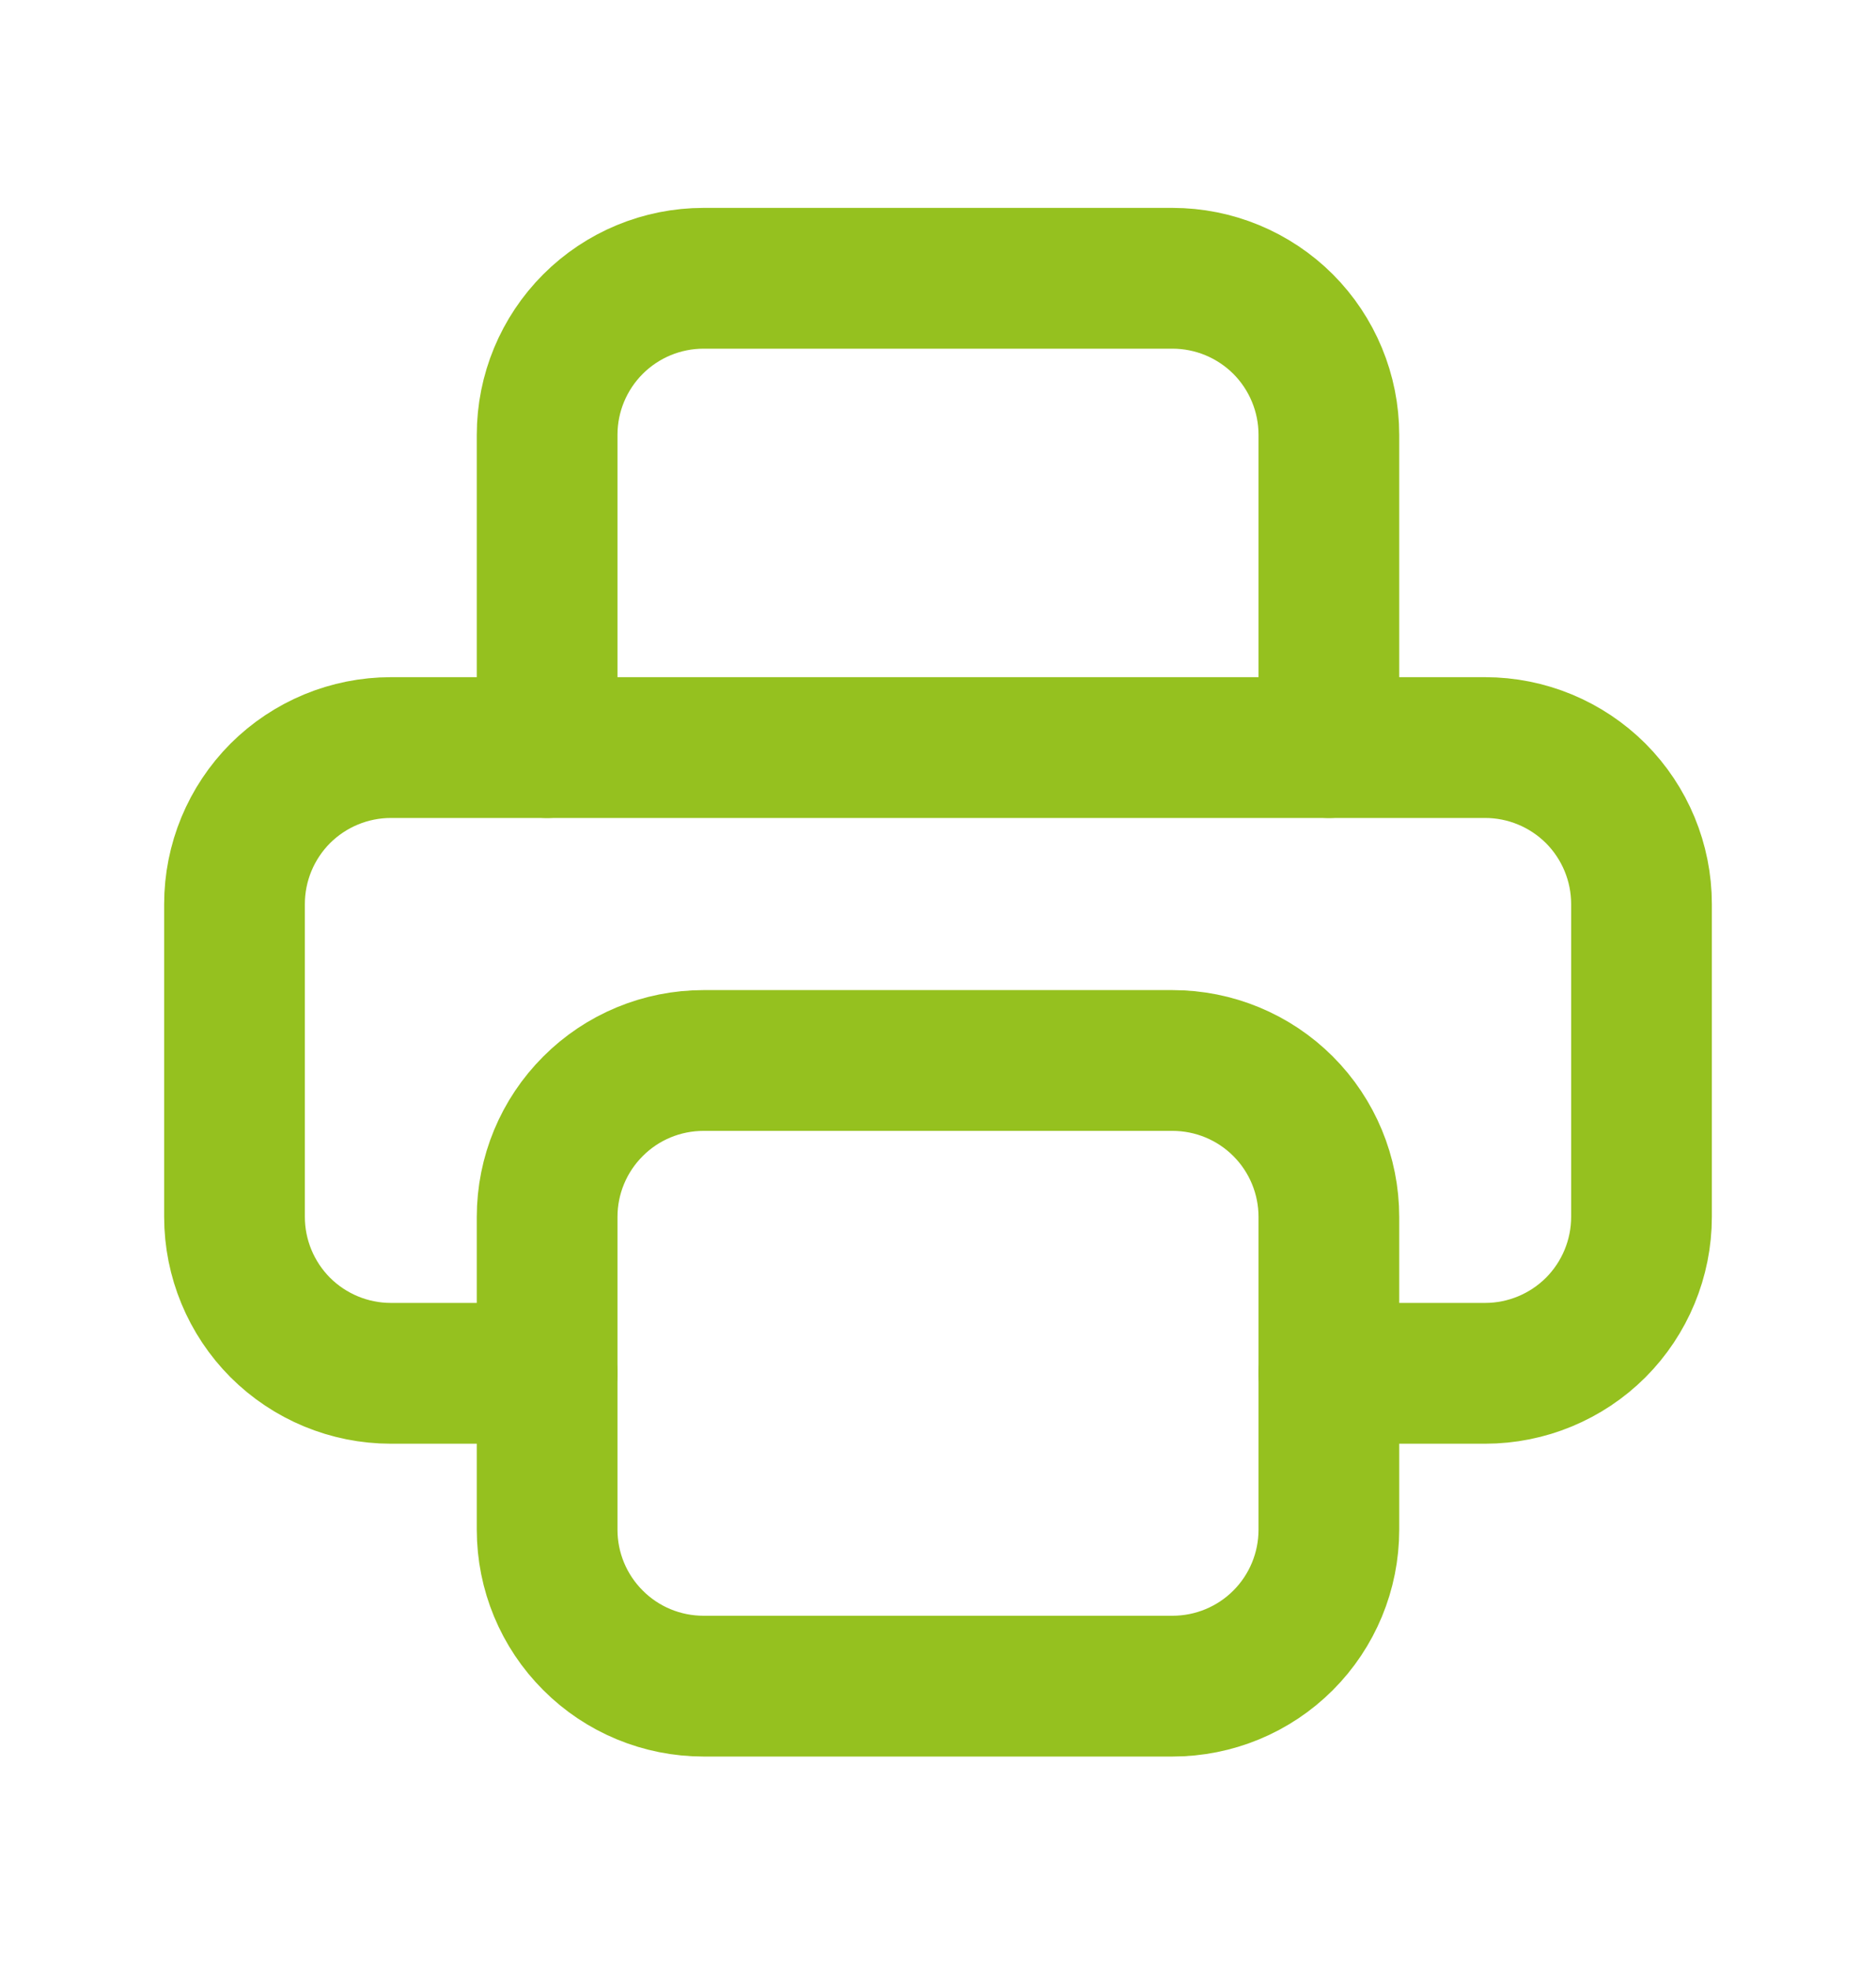
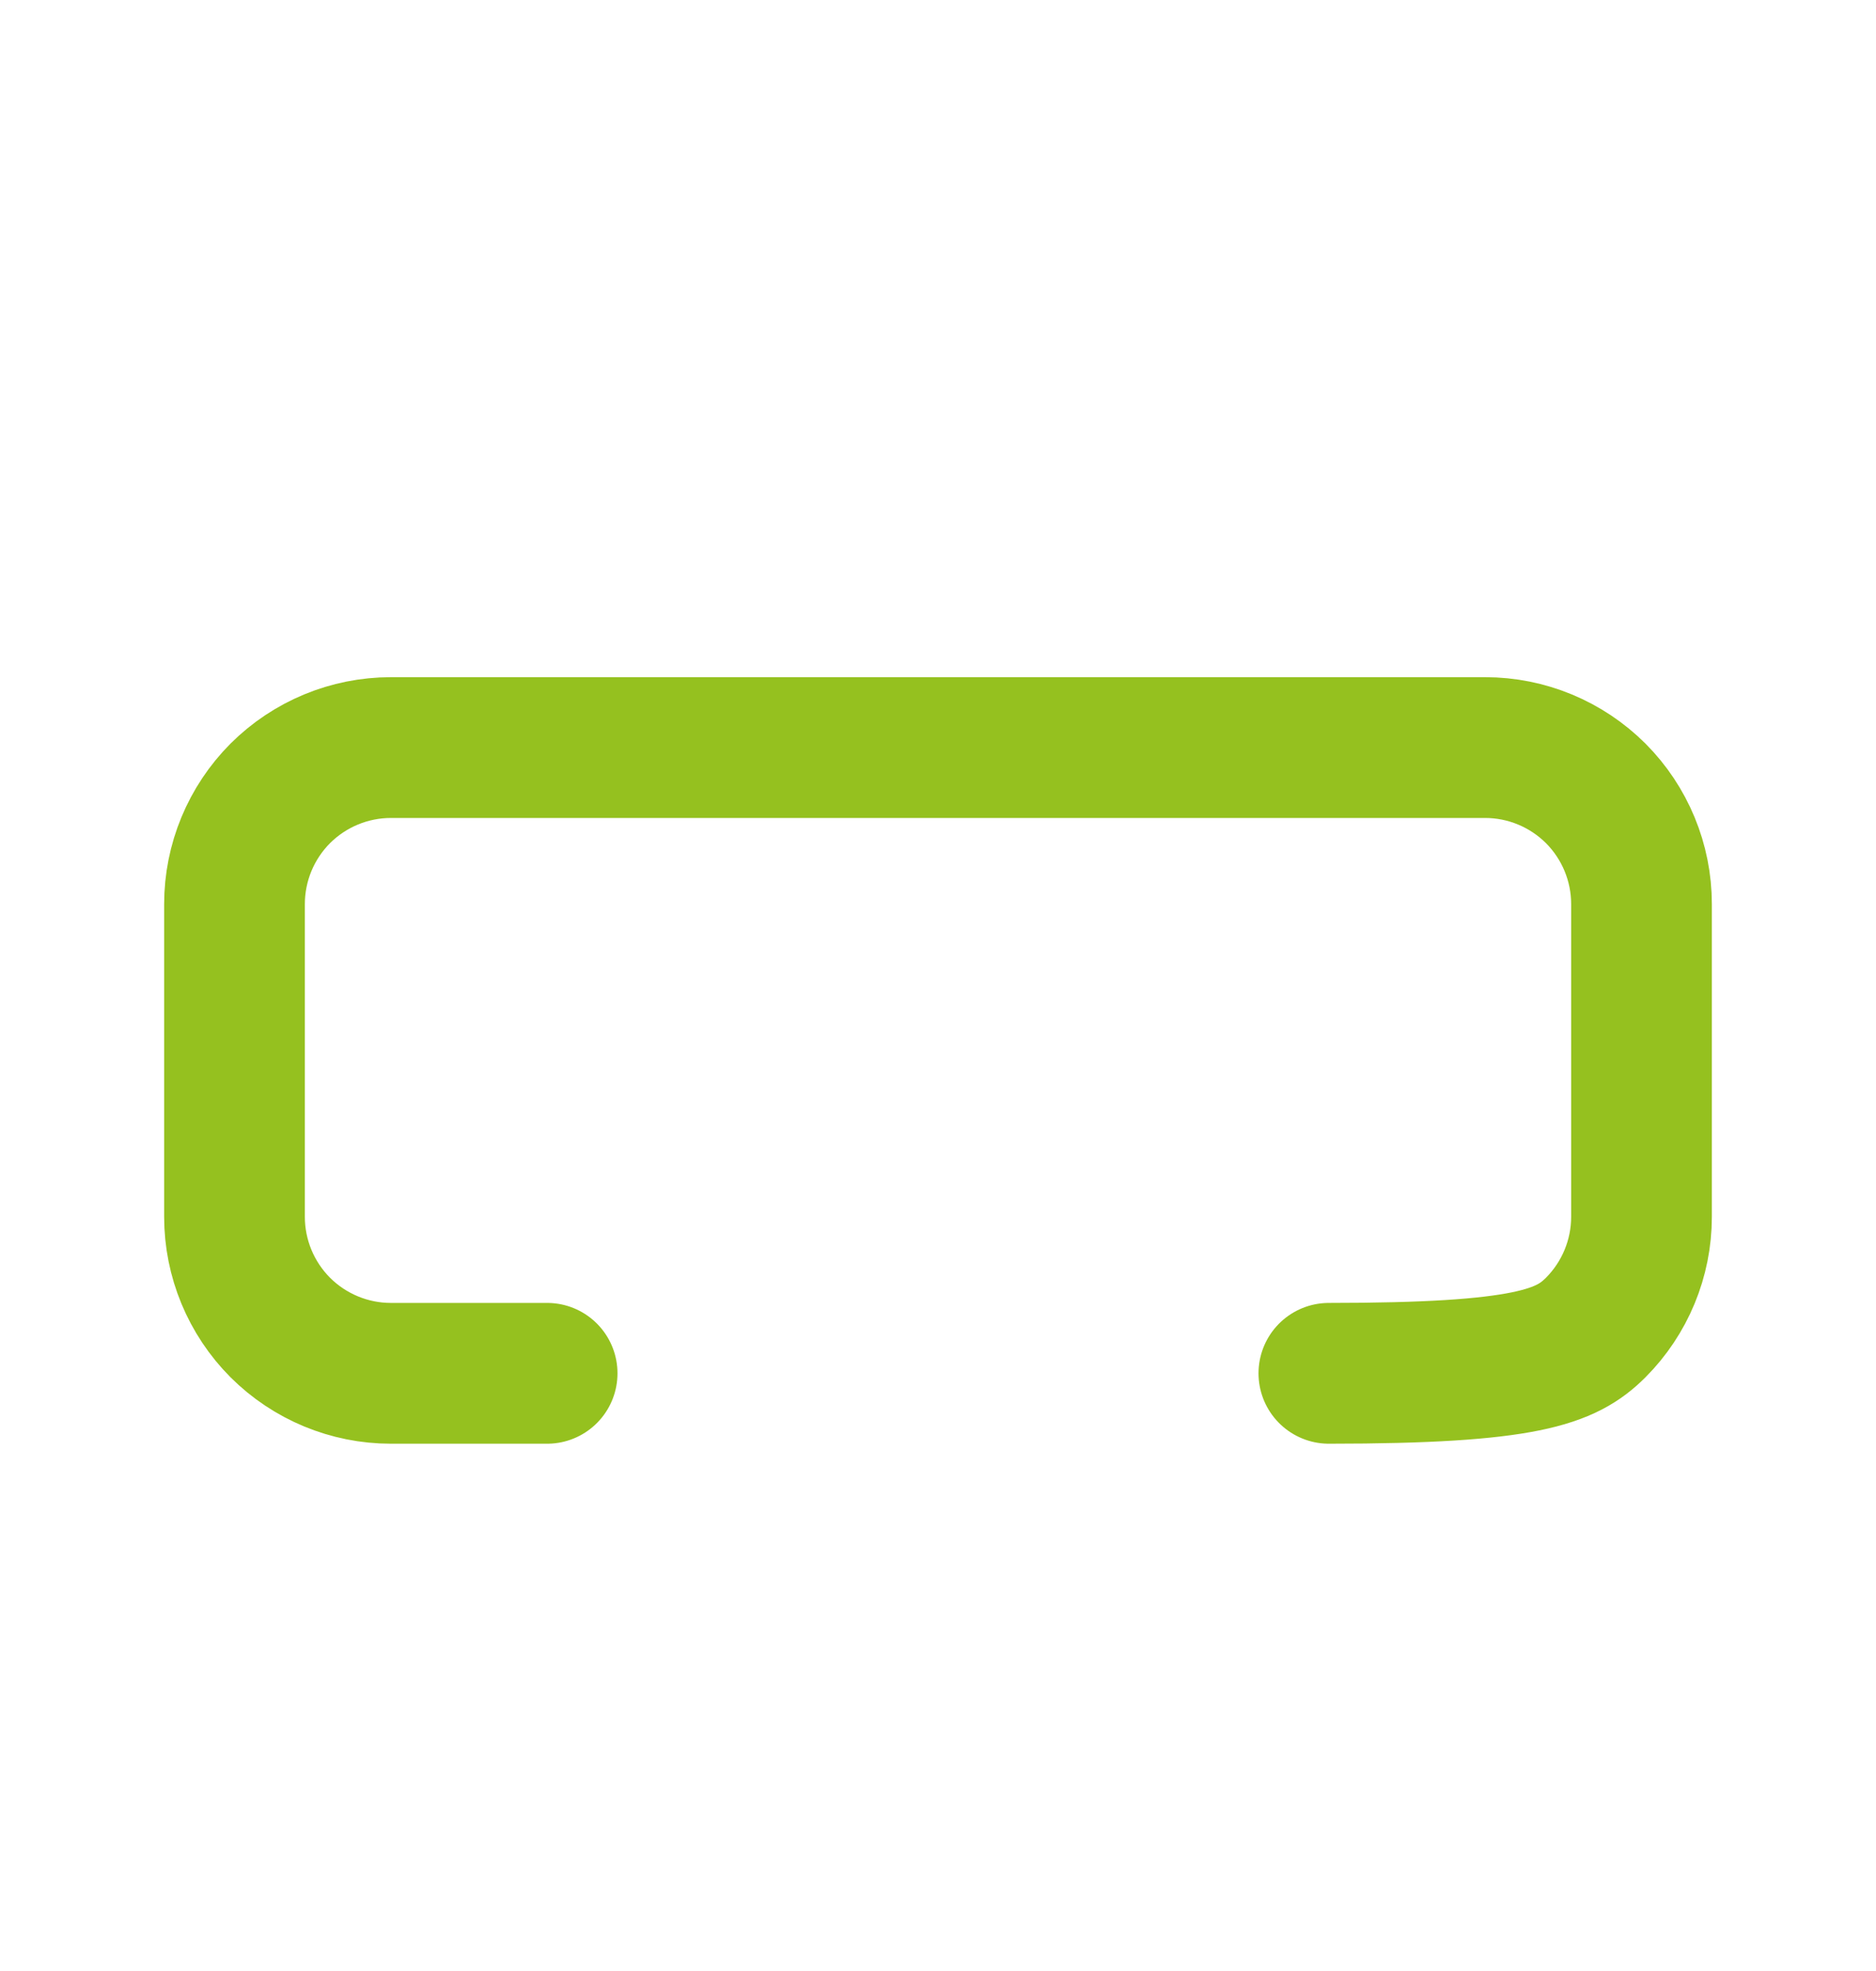
<svg xmlns="http://www.w3.org/2000/svg" width="20" height="21" viewBox="0 0 20 21" fill="none">
  <g id="printer" clip-path="url(#clip0_873_16612)">
-     <path id="Vector" d="M14.167 14.632H15.833C16.275 14.632 16.699 14.456 17.012 14.144C17.324 13.831 17.5 13.407 17.5 12.965V9.632C17.5 9.19 17.324 8.766 17.012 8.453C16.699 8.141 16.275 7.965 15.833 7.965H4.167C3.725 7.965 3.301 8.141 2.988 8.453C2.676 8.766 2.5 9.19 2.5 9.632V12.965C2.5 13.407 2.676 13.831 2.988 14.144C3.301 14.456 3.725 14.632 4.167 14.632H5.833" stroke="#95C11F" stroke-width="1.5" stroke-linecap="round" stroke-linejoin="round" />
-     <path id="Vector_2" d="M14.167 7.965V4.632C14.167 4.19 13.991 3.766 13.679 3.453C13.366 3.141 12.942 2.965 12.5 2.965H7.5C7.058 2.965 6.634 3.141 6.322 3.453C6.009 3.766 5.833 4.19 5.833 4.632V7.965" stroke="#95C11F" stroke-width="1.5" stroke-linecap="round" stroke-linejoin="round" />
-     <path id="Vector_3" d="M5.833 12.965C5.833 12.523 6.009 12.099 6.322 11.787C6.634 11.474 7.058 11.299 7.5 11.299H12.5C12.942 11.299 13.366 11.474 13.679 11.787C13.991 12.099 14.167 12.523 14.167 12.965V16.299C14.167 16.741 13.991 17.165 13.679 17.477C13.366 17.79 12.942 17.965 12.5 17.965H7.5C7.058 17.965 6.634 17.79 6.322 17.477C6.009 17.165 5.833 16.741 5.833 16.299V12.965Z" stroke="#95C11F" stroke-width="1.5" stroke-linecap="round" stroke-linejoin="round" />
+     <path id="Vector" d="M14.167 14.632C16.275 14.632 16.699 14.456 17.012 14.144C17.324 13.831 17.5 13.407 17.5 12.965V9.632C17.5 9.19 17.324 8.766 17.012 8.453C16.699 8.141 16.275 7.965 15.833 7.965H4.167C3.725 7.965 3.301 8.141 2.988 8.453C2.676 8.766 2.5 9.19 2.5 9.632V12.965C2.5 13.407 2.676 13.831 2.988 14.144C3.301 14.456 3.725 14.632 4.167 14.632H5.833" stroke="#95C11F" stroke-width="1.5" stroke-linecap="round" stroke-linejoin="round" />
  </g>
  <defs>
    <clipPath id="clip0_873_16612">
      <rect width="20" height="20" fill="white" transform="translate(0 0.465)" />
    </clipPath>
  </defs>
</svg>